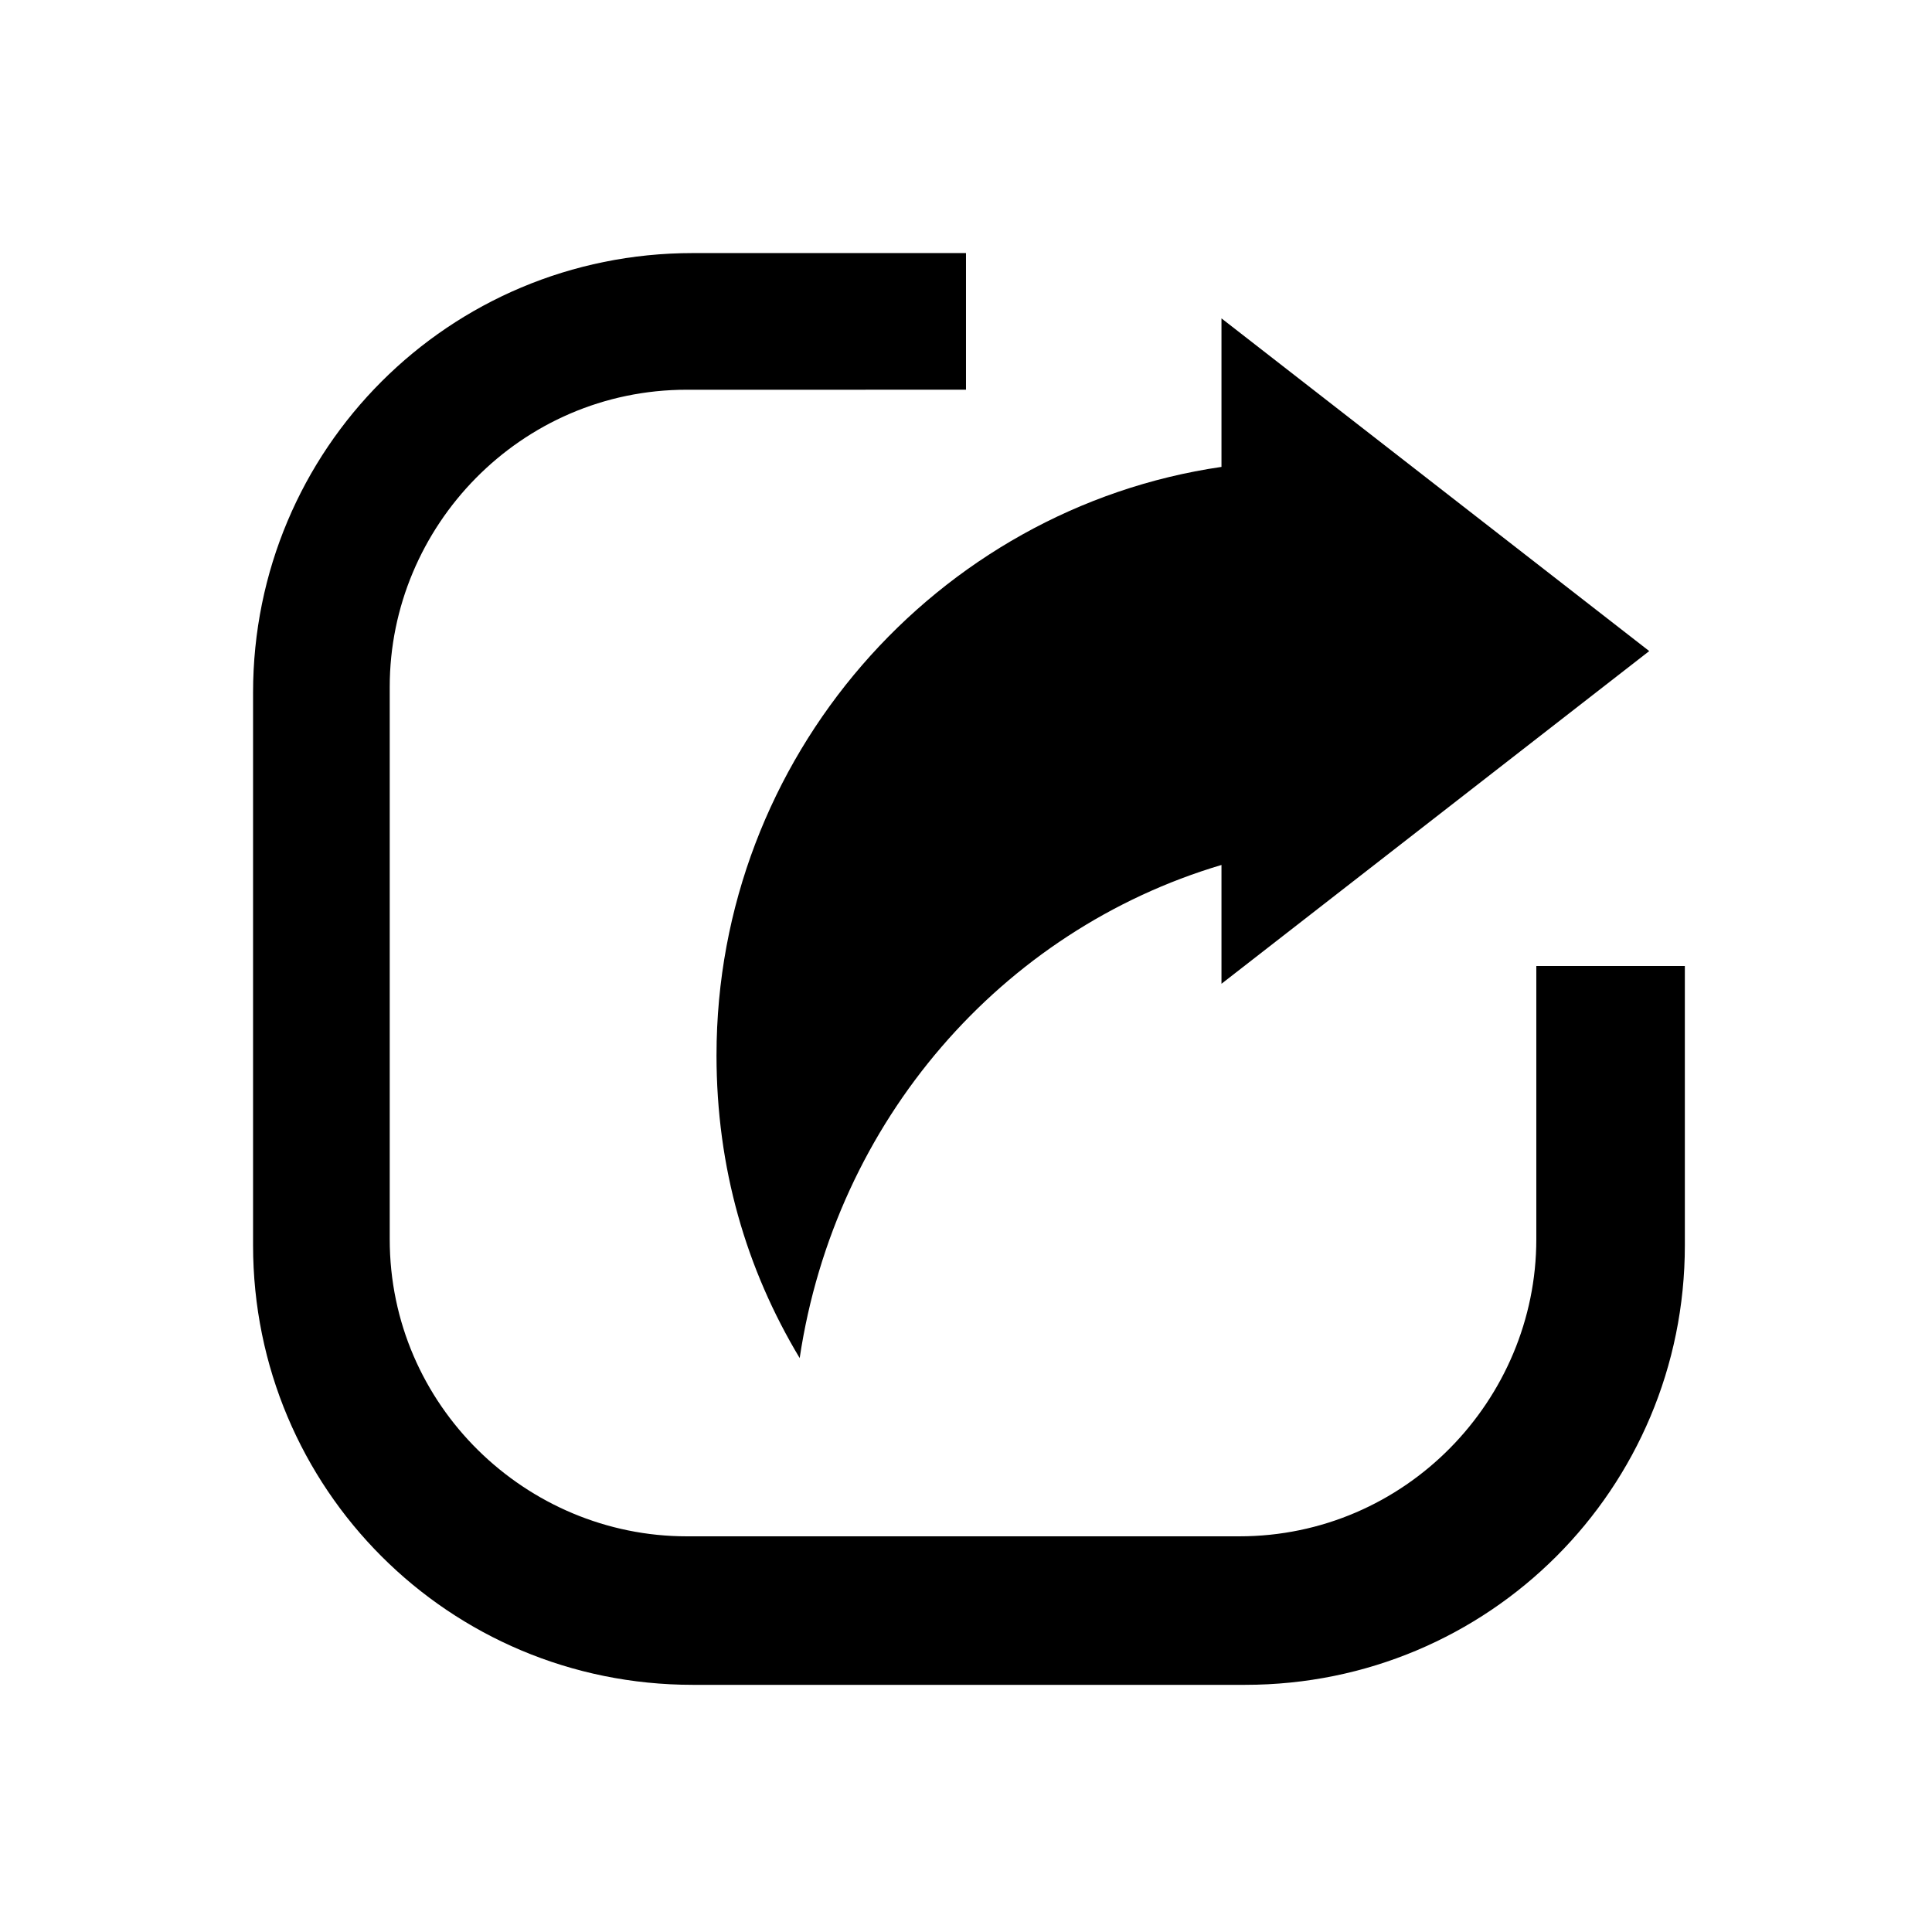
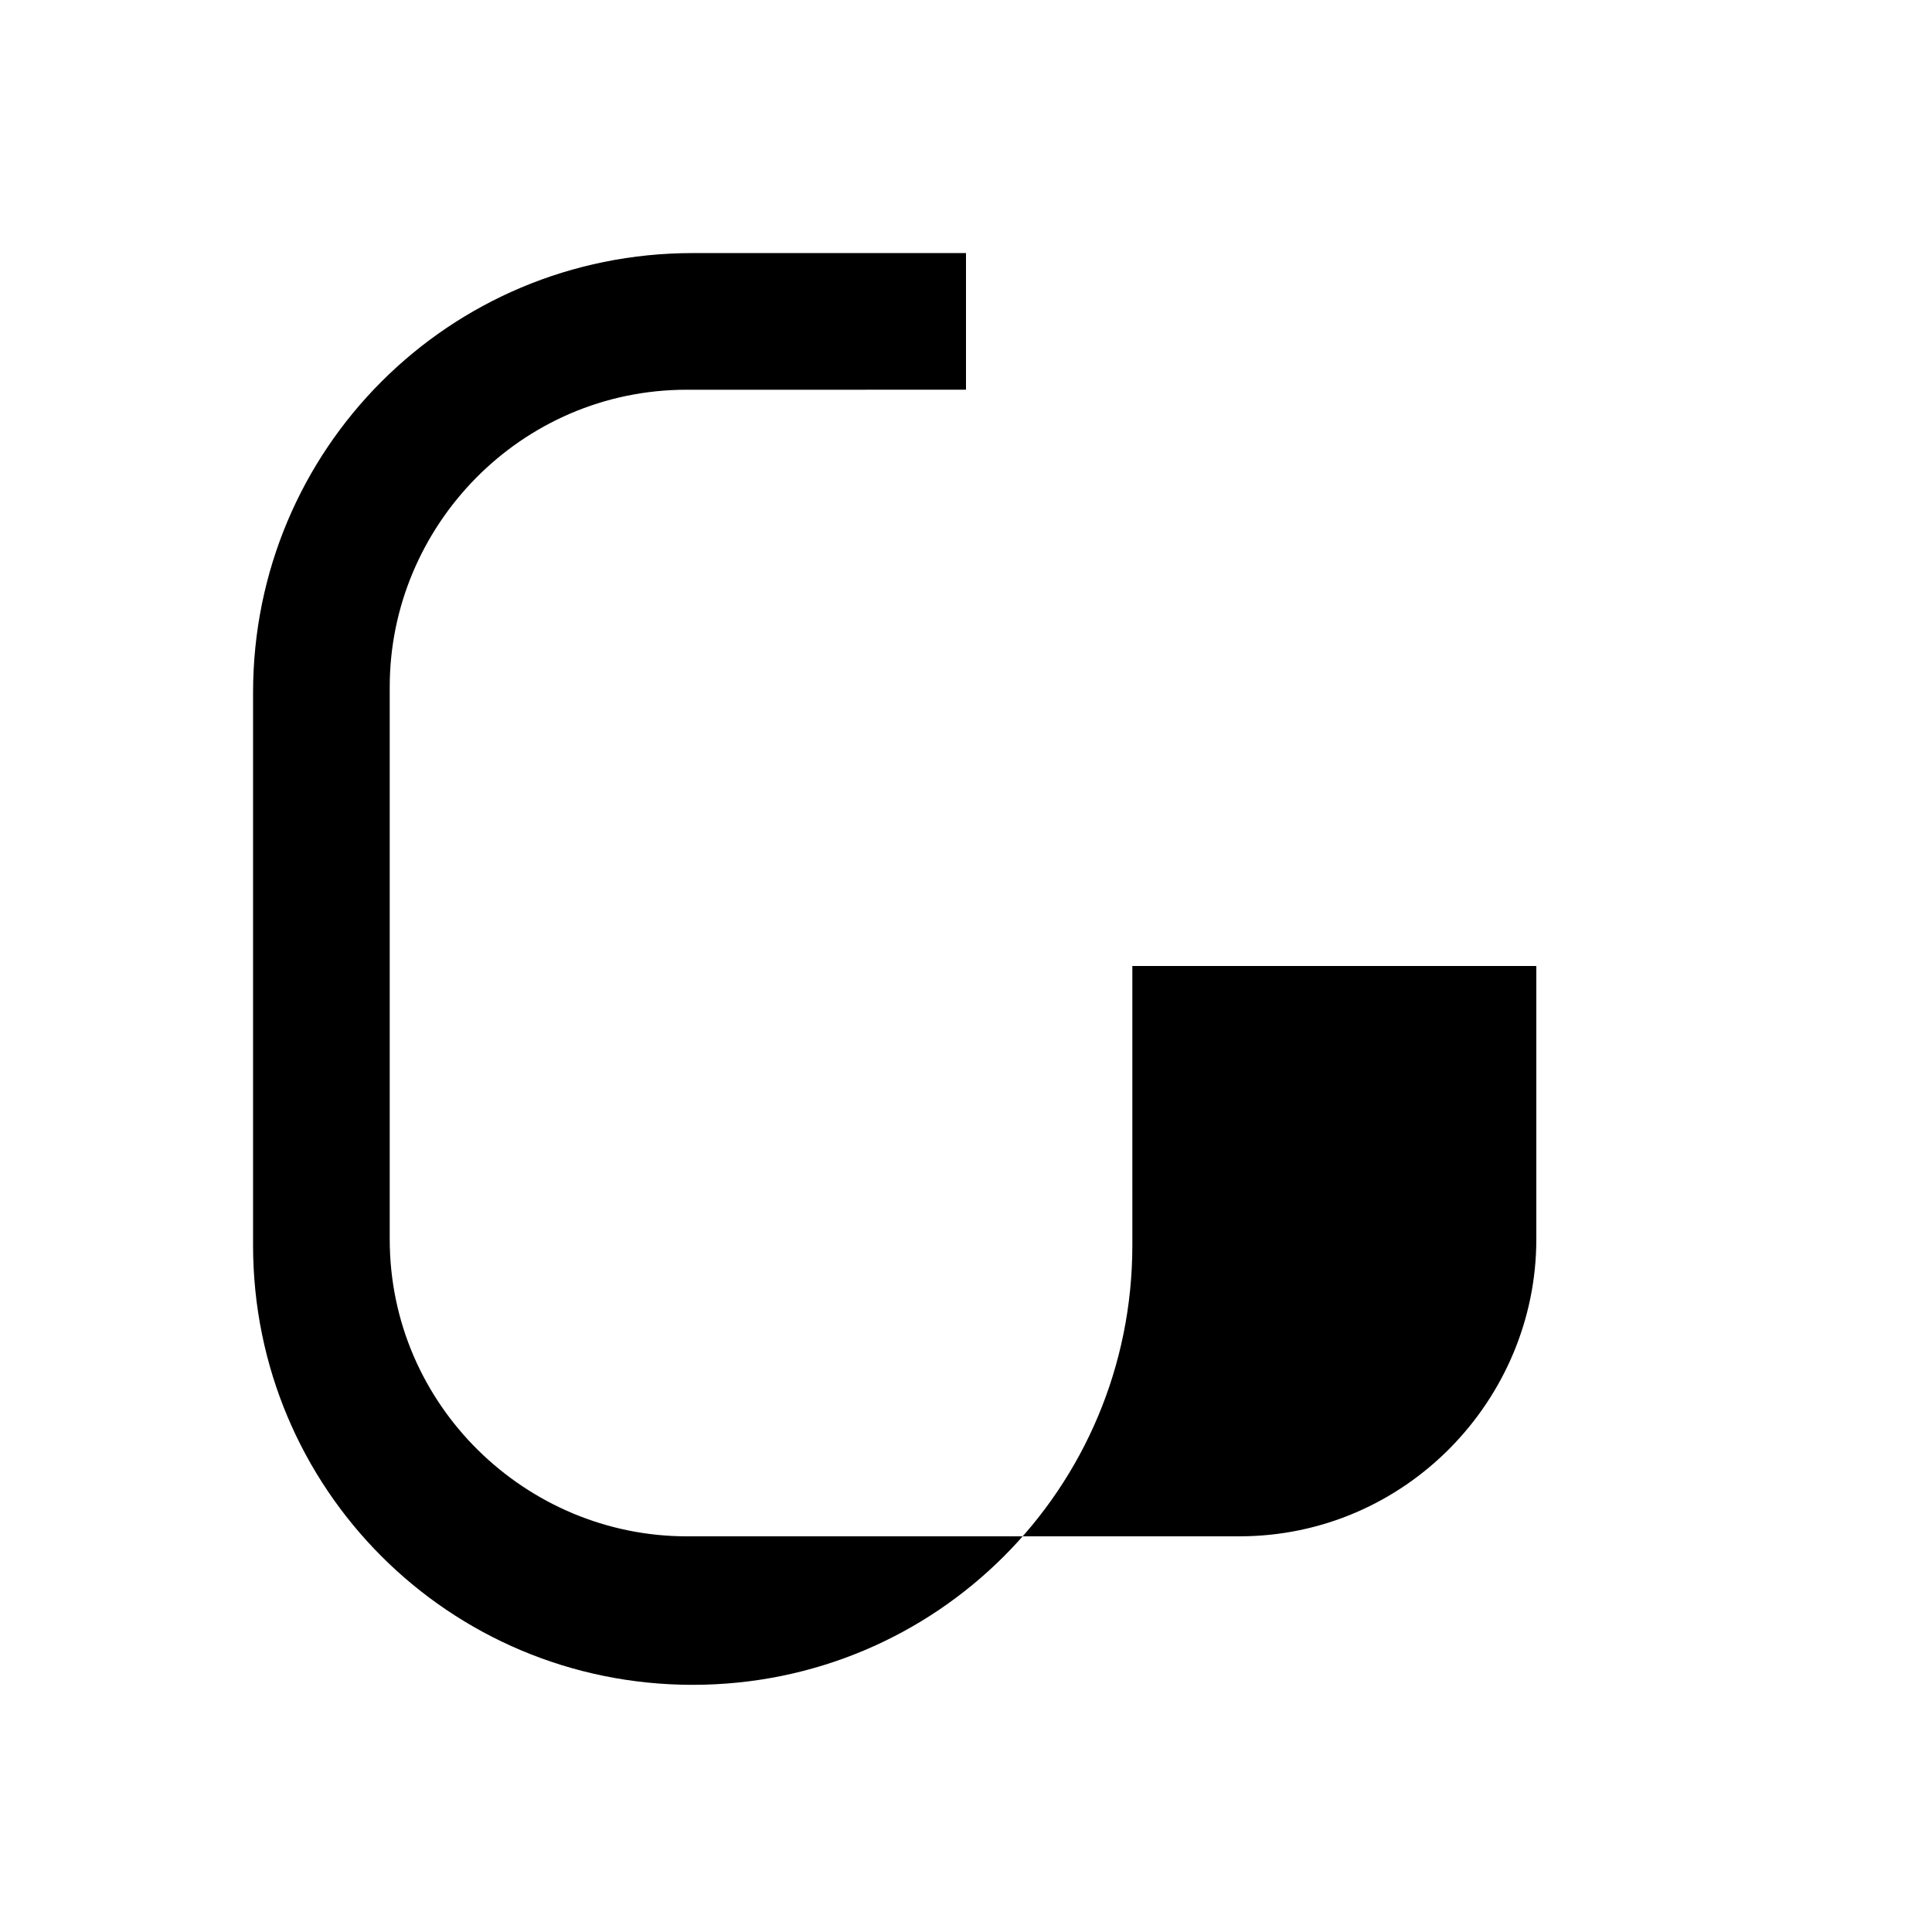
<svg xmlns="http://www.w3.org/2000/svg" fill="#000000" width="800px" height="800px" version="1.1" viewBox="144 144 512 512">
  <g>
-     <path d="m333.88 423.61c0 29.914 7.871 56.68 22.043 80.293 9.445-62.977 53.531-113.36 111.78-130.68v31.488l113.36-88.168-113.36-88.168v39.359c-75.574 11.027-133.82 77.152-133.82 155.87z" />
-     <path d="m551.14 400v72.422c0 42.508-34.637 78.719-78.719 78.719h-146.42c-42.508 0-78.719-34.637-78.719-78.719v-146.42c0-42.508 34.637-78.719 78.719-78.719l73.996-0.004v-36.211h-72.422c-64.555 0-116.51 51.953-116.51 116.5v146.42c0 64.551 51.957 116.51 116.51 116.51h146.42c64.551 0 116.51-51.957 116.51-116.51l-0.004-73.992z" />
+     <path d="m551.14 400v72.422c0 42.508-34.637 78.719-78.719 78.719h-146.42c-42.508 0-78.719-34.637-78.719-78.719v-146.42c0-42.508 34.637-78.719 78.719-78.719l73.996-0.004v-36.211h-72.422c-64.555 0-116.51 51.953-116.51 116.5v146.42c0 64.551 51.957 116.51 116.51 116.51c64.551 0 116.51-51.957 116.51-116.51l-0.004-73.992z" />
  </g>
</svg>